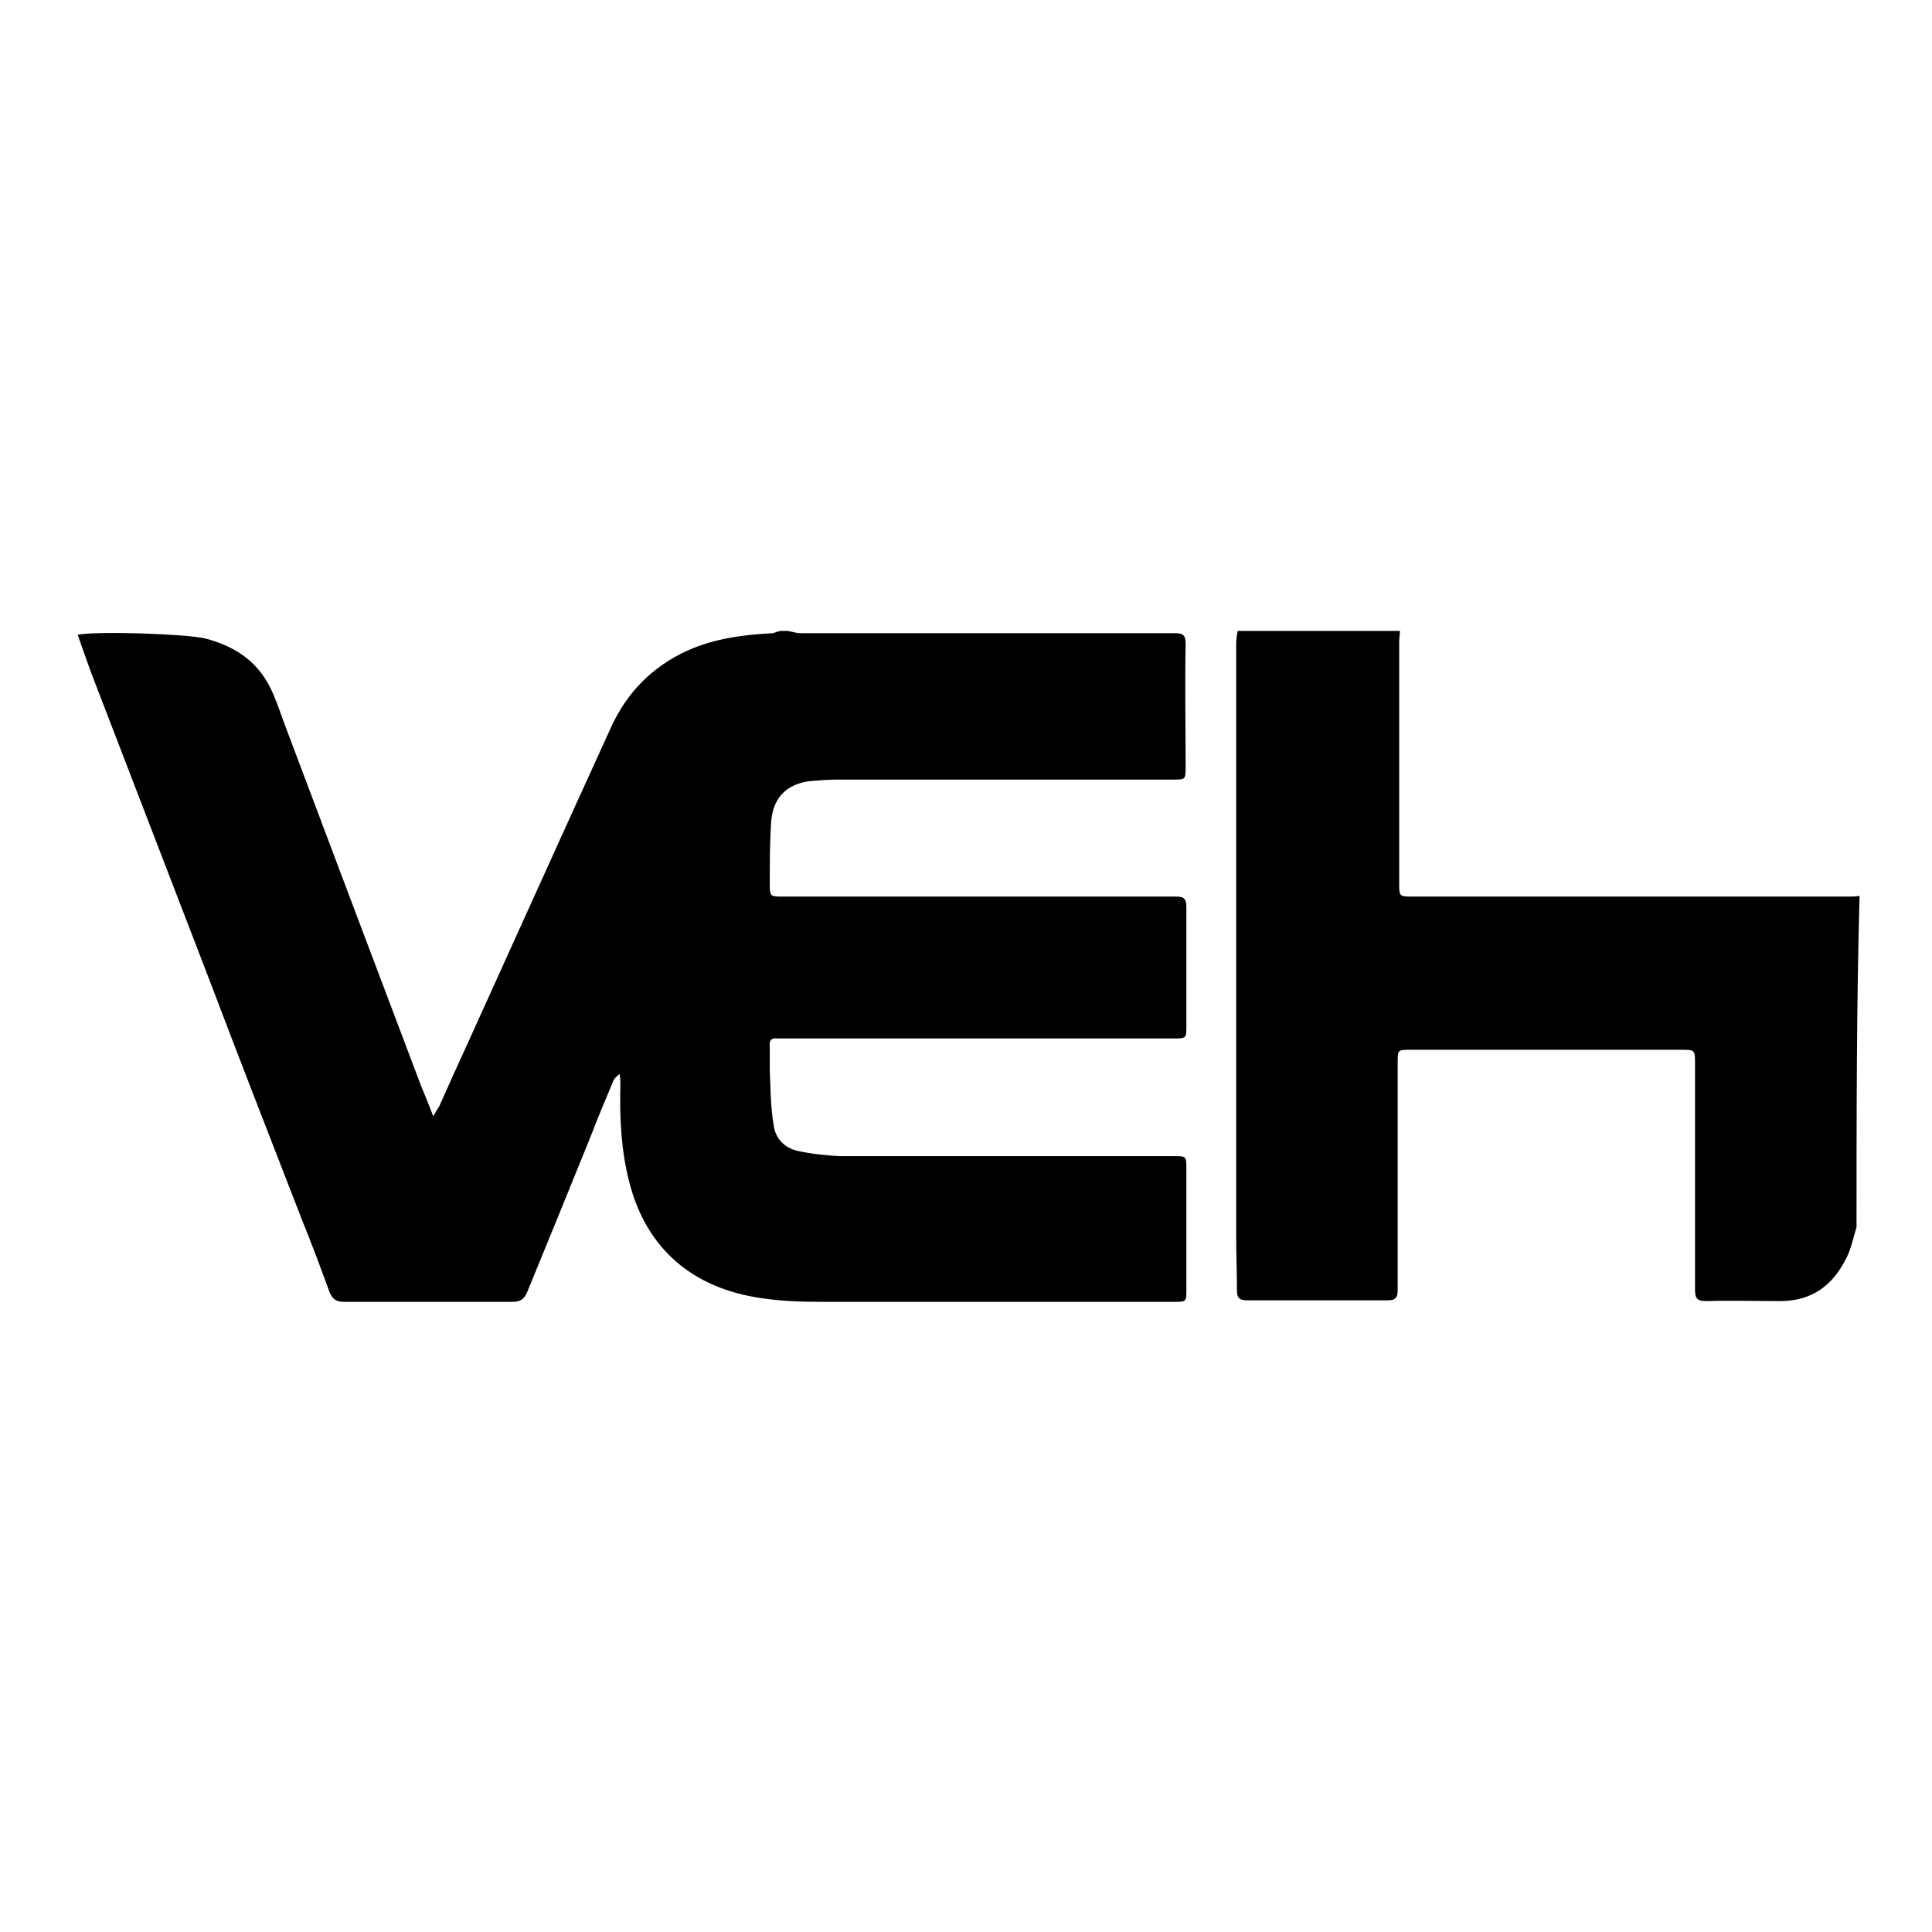
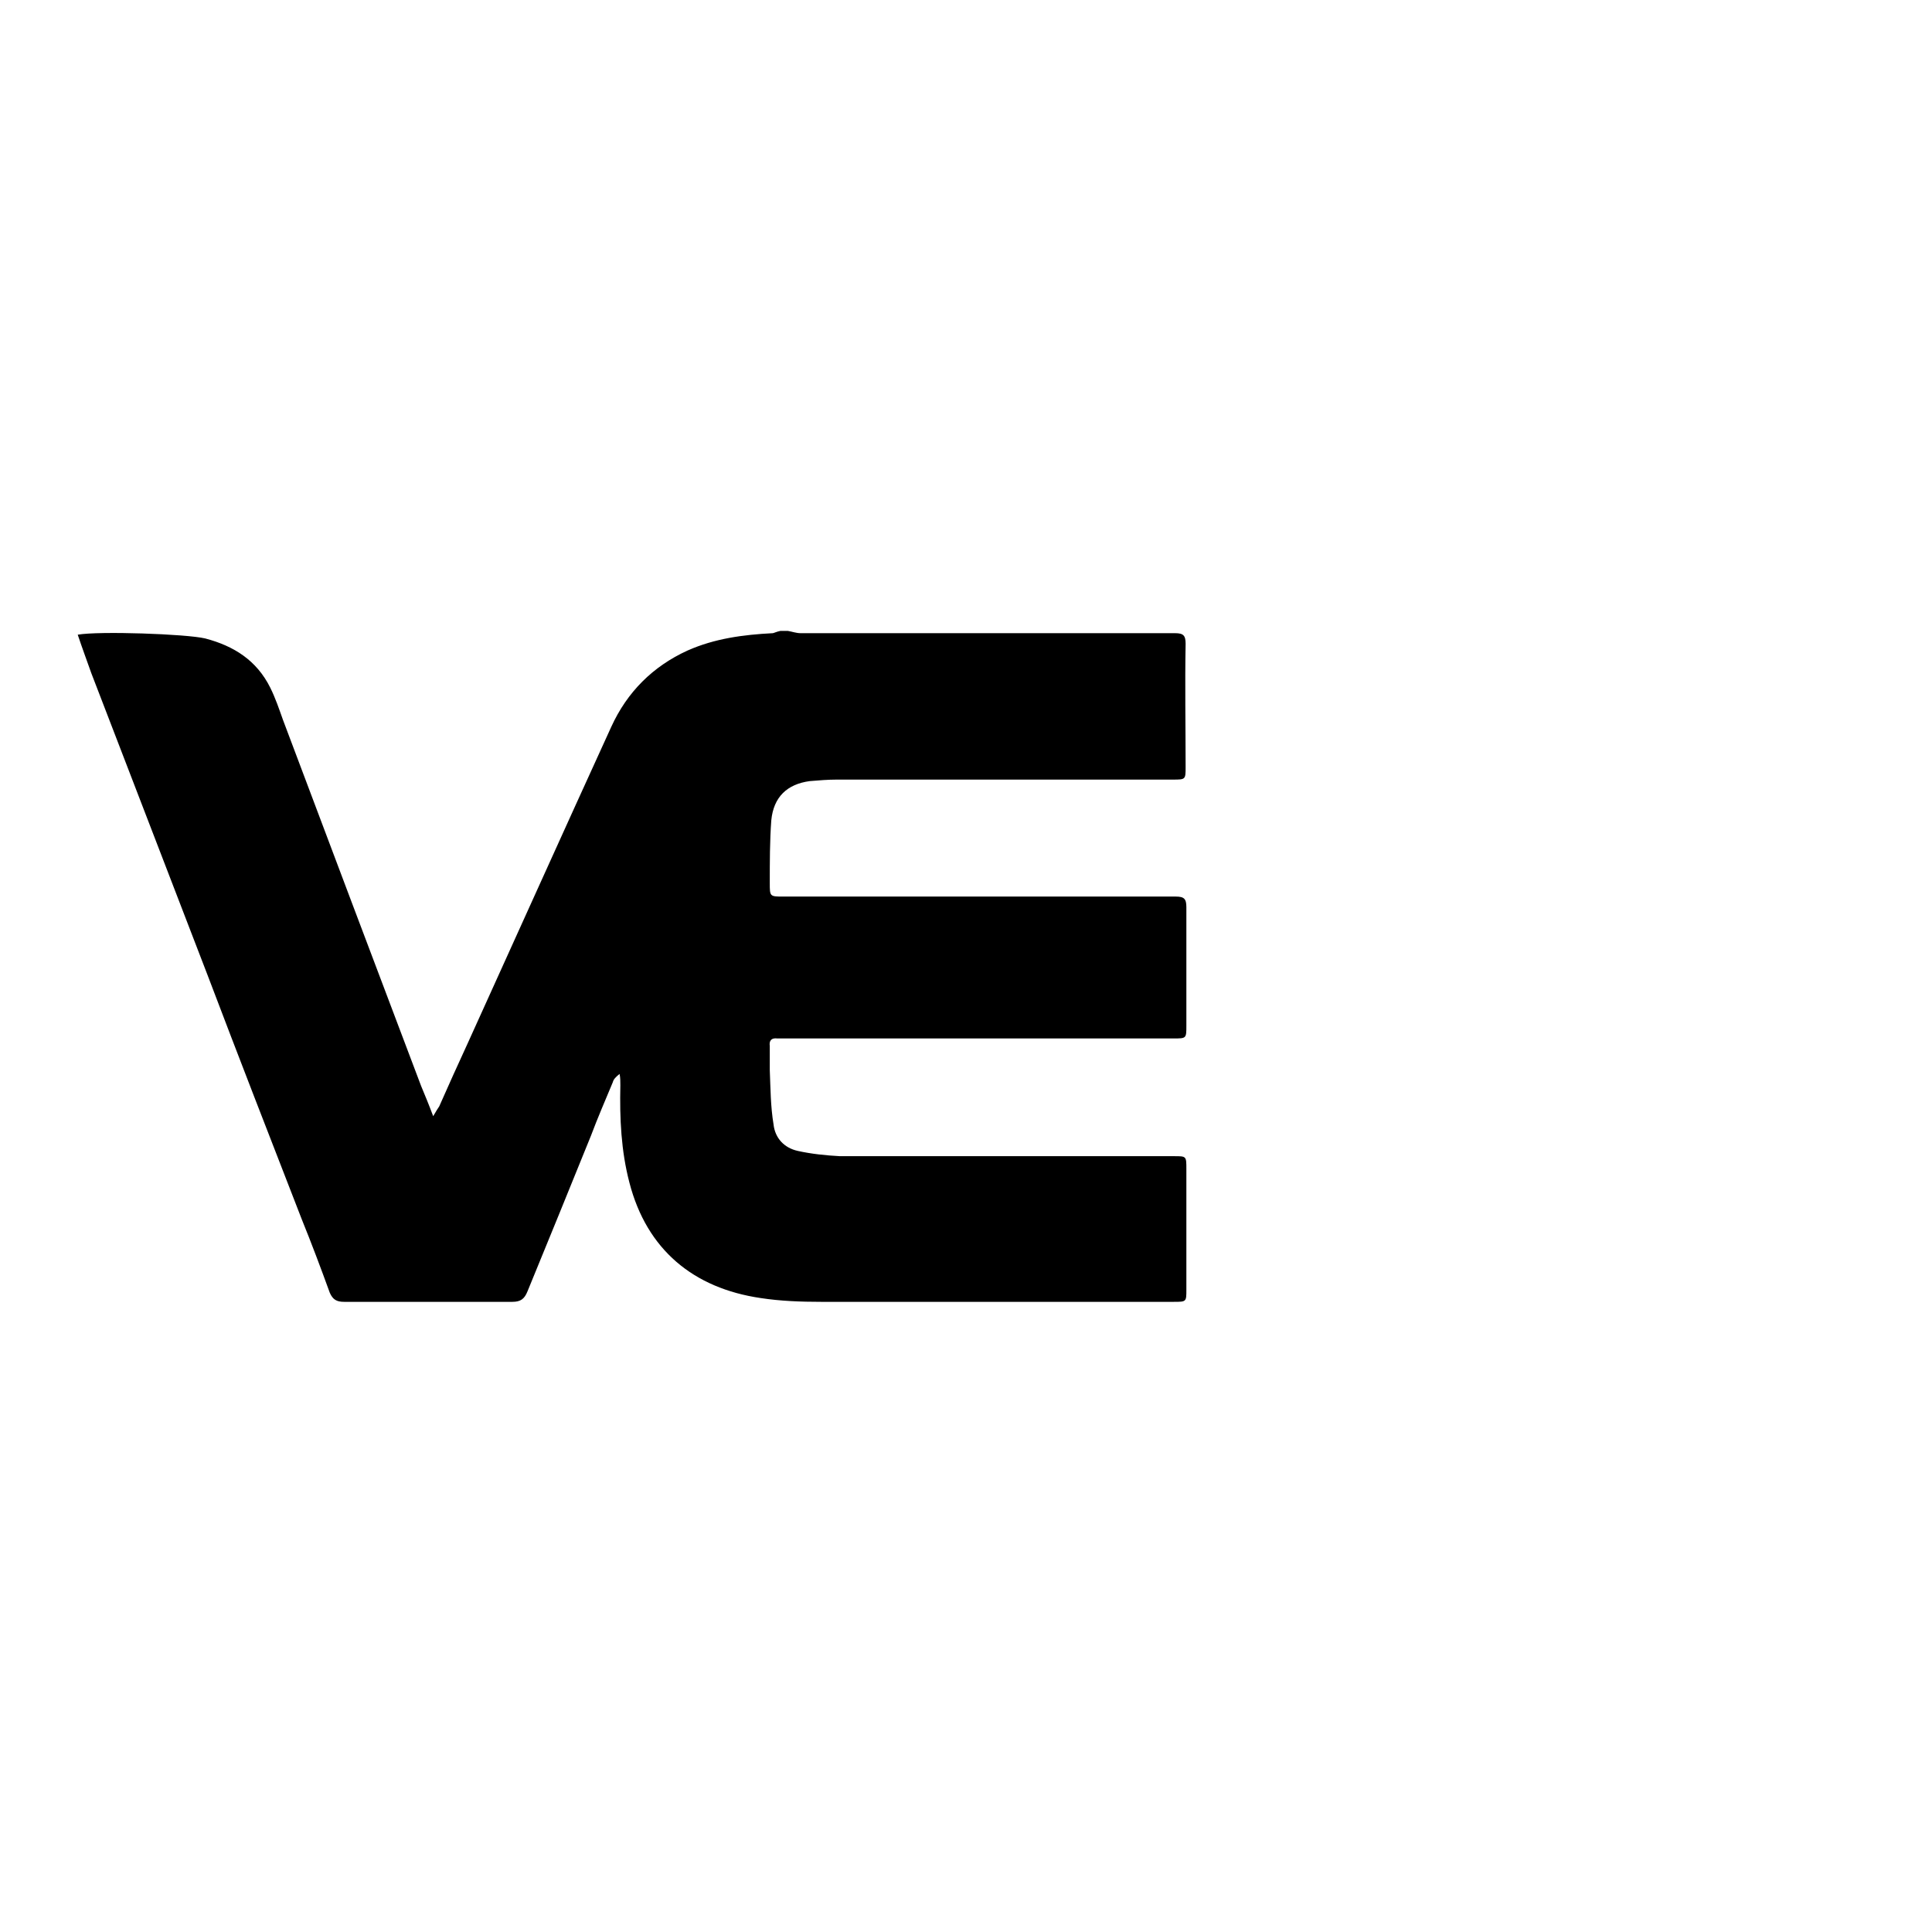
<svg xmlns="http://www.w3.org/2000/svg" version="1.1" x="0px" y="0px" viewBox="0 0 256 256" enable-background="new 0 0 256 256" xml:space="preserve">
  <g>
    <g>
      <path fill="#000000" d="M103.4,83.6c0.3,0,0.7,0,1,0c0.6,0.1,1.1,0.3,1.7,0.3c16.5,0,33.1,0,49.6,0c1.1,0,1.4,0.3,1.4,1.4c-0.1,5.4,0,10.9,0,16.3c0,1.7,0,1.7-1.7,1.7c-14.9,0-29.7,0-44.5,0c-1.2,0-2.4,0.1-3.6,0.2c-3,0.4-4.8,2.1-5.1,5.2c-0.2,2.7-0.2,5.5-0.2,8.3c0,1.8,0,1.8,1.8,1.8c17.3,0,34.7,0,52,0c1.1,0,1.4,0.3,1.4,1.4c0,5.2,0,10.4,0,15.7c0,1.7,0,1.7-1.7,1.7c-17.1,0-34.2,0-51.4,0c-0.4,0-0.8,0-1.1,0c-0.8-0.1-1.1,0.3-1,1c0,1.1,0,2.1,0,3.2c0.1,2.4,0.1,4.8,0.5,7.2c0.2,1.8,1.4,3.1,3.2,3.5c1.8,0.4,3.7,0.6,5.6,0.7c14.8,0,29.5,0,44.3,0c1.6,0,1.6,0,1.6,1.7c0,5.3,0,10.7,0,16c0,1.6,0,1.6-1.7,1.6c-15.6,0-31.1,0-46.7,0c-2.7,0-5.4-0.1-8-0.5c-8.9-1.3-15.1-6.4-17.4-15.3c-1.1-4.2-1.3-8.5-1.2-12.9c0-0.5,0-1-0.1-1.5c-0.5,0.4-0.8,0.7-0.9,1.1c-1,2.4-2,4.7-2.9,7.1c-2.8,6.9-5.6,13.8-8.4,20.6c-0.4,1-0.9,1.4-2,1.4c-7.4,0-14.9,0-22.3,0c-1,0-1.5-0.3-1.9-1.2c-1.2-3.3-2.4-6.5-3.7-9.7c-4.2-10.8-8.4-21.6-12.5-32.4c-5.1-13.3-10.3-26.7-15.4-40c-0.6-1.7-1.2-3.3-1.8-5.1c2.8-0.5,14.4-0.1,16.9,0.5c3.8,1,6.8,2.9,8.6,6.5c0.7,1.4,1.2,2.9,1.7,4.3c6.1,16.2,12.2,32.4,18.3,48.5c0.5,1.2,1,2.4,1.6,4c0.4-0.7,0.6-1,0.8-1.3c1.2-2.7,2.4-5.4,3.7-8.2c6.4-14.1,12.7-28.1,19.1-42.1c2.1-4.6,5.5-8,10.1-10.1c3.6-1.6,7.4-2.1,11.3-2.3C102.5,83.9,102.9,83.7,103.4,83.6z" />
-       <path fill="#000000" d="M246,162.6c-0.4,1.3-0.7,2.8-1.3,4c-1.8,3.7-4.6,5.8-8.8,5.8c-3.3,0-6.6-0.1-9.8,0c-1.3,0-1.5-0.4-1.5-1.6c0-9.9,0-19.8,0-29.8c0-1.9,0-1.9-1.9-1.9c-11.9,0-23.9,0-35.8,0c-1.7,0-1.7,0-1.7,1.7c0,10,0,20.1,0,30.1c0,1.1-0.3,1.4-1.4,1.4c-6.2,0-12.4,0-18.5,0c-1.1,0-1.4-0.3-1.4-1.4c0-2.3-0.1-4.6-0.1-6.9c0-26.2,0-52.5,0-78.7c0-0.6,0.1-1.2,0.2-1.7c7.2,0,14.3,0,21.5,0c0,0.5-0.1,0.9-0.1,1.4c0,10.7,0,21.4,0,32c0,1.8,0,1.8,1.8,1.8c19.3,0,38.5,0,57.8,0c0.5,0,0.9,0,1.4-0.1C246,133.3,246,148,246,162.6z" />
    </g>
  </g>
</svg>